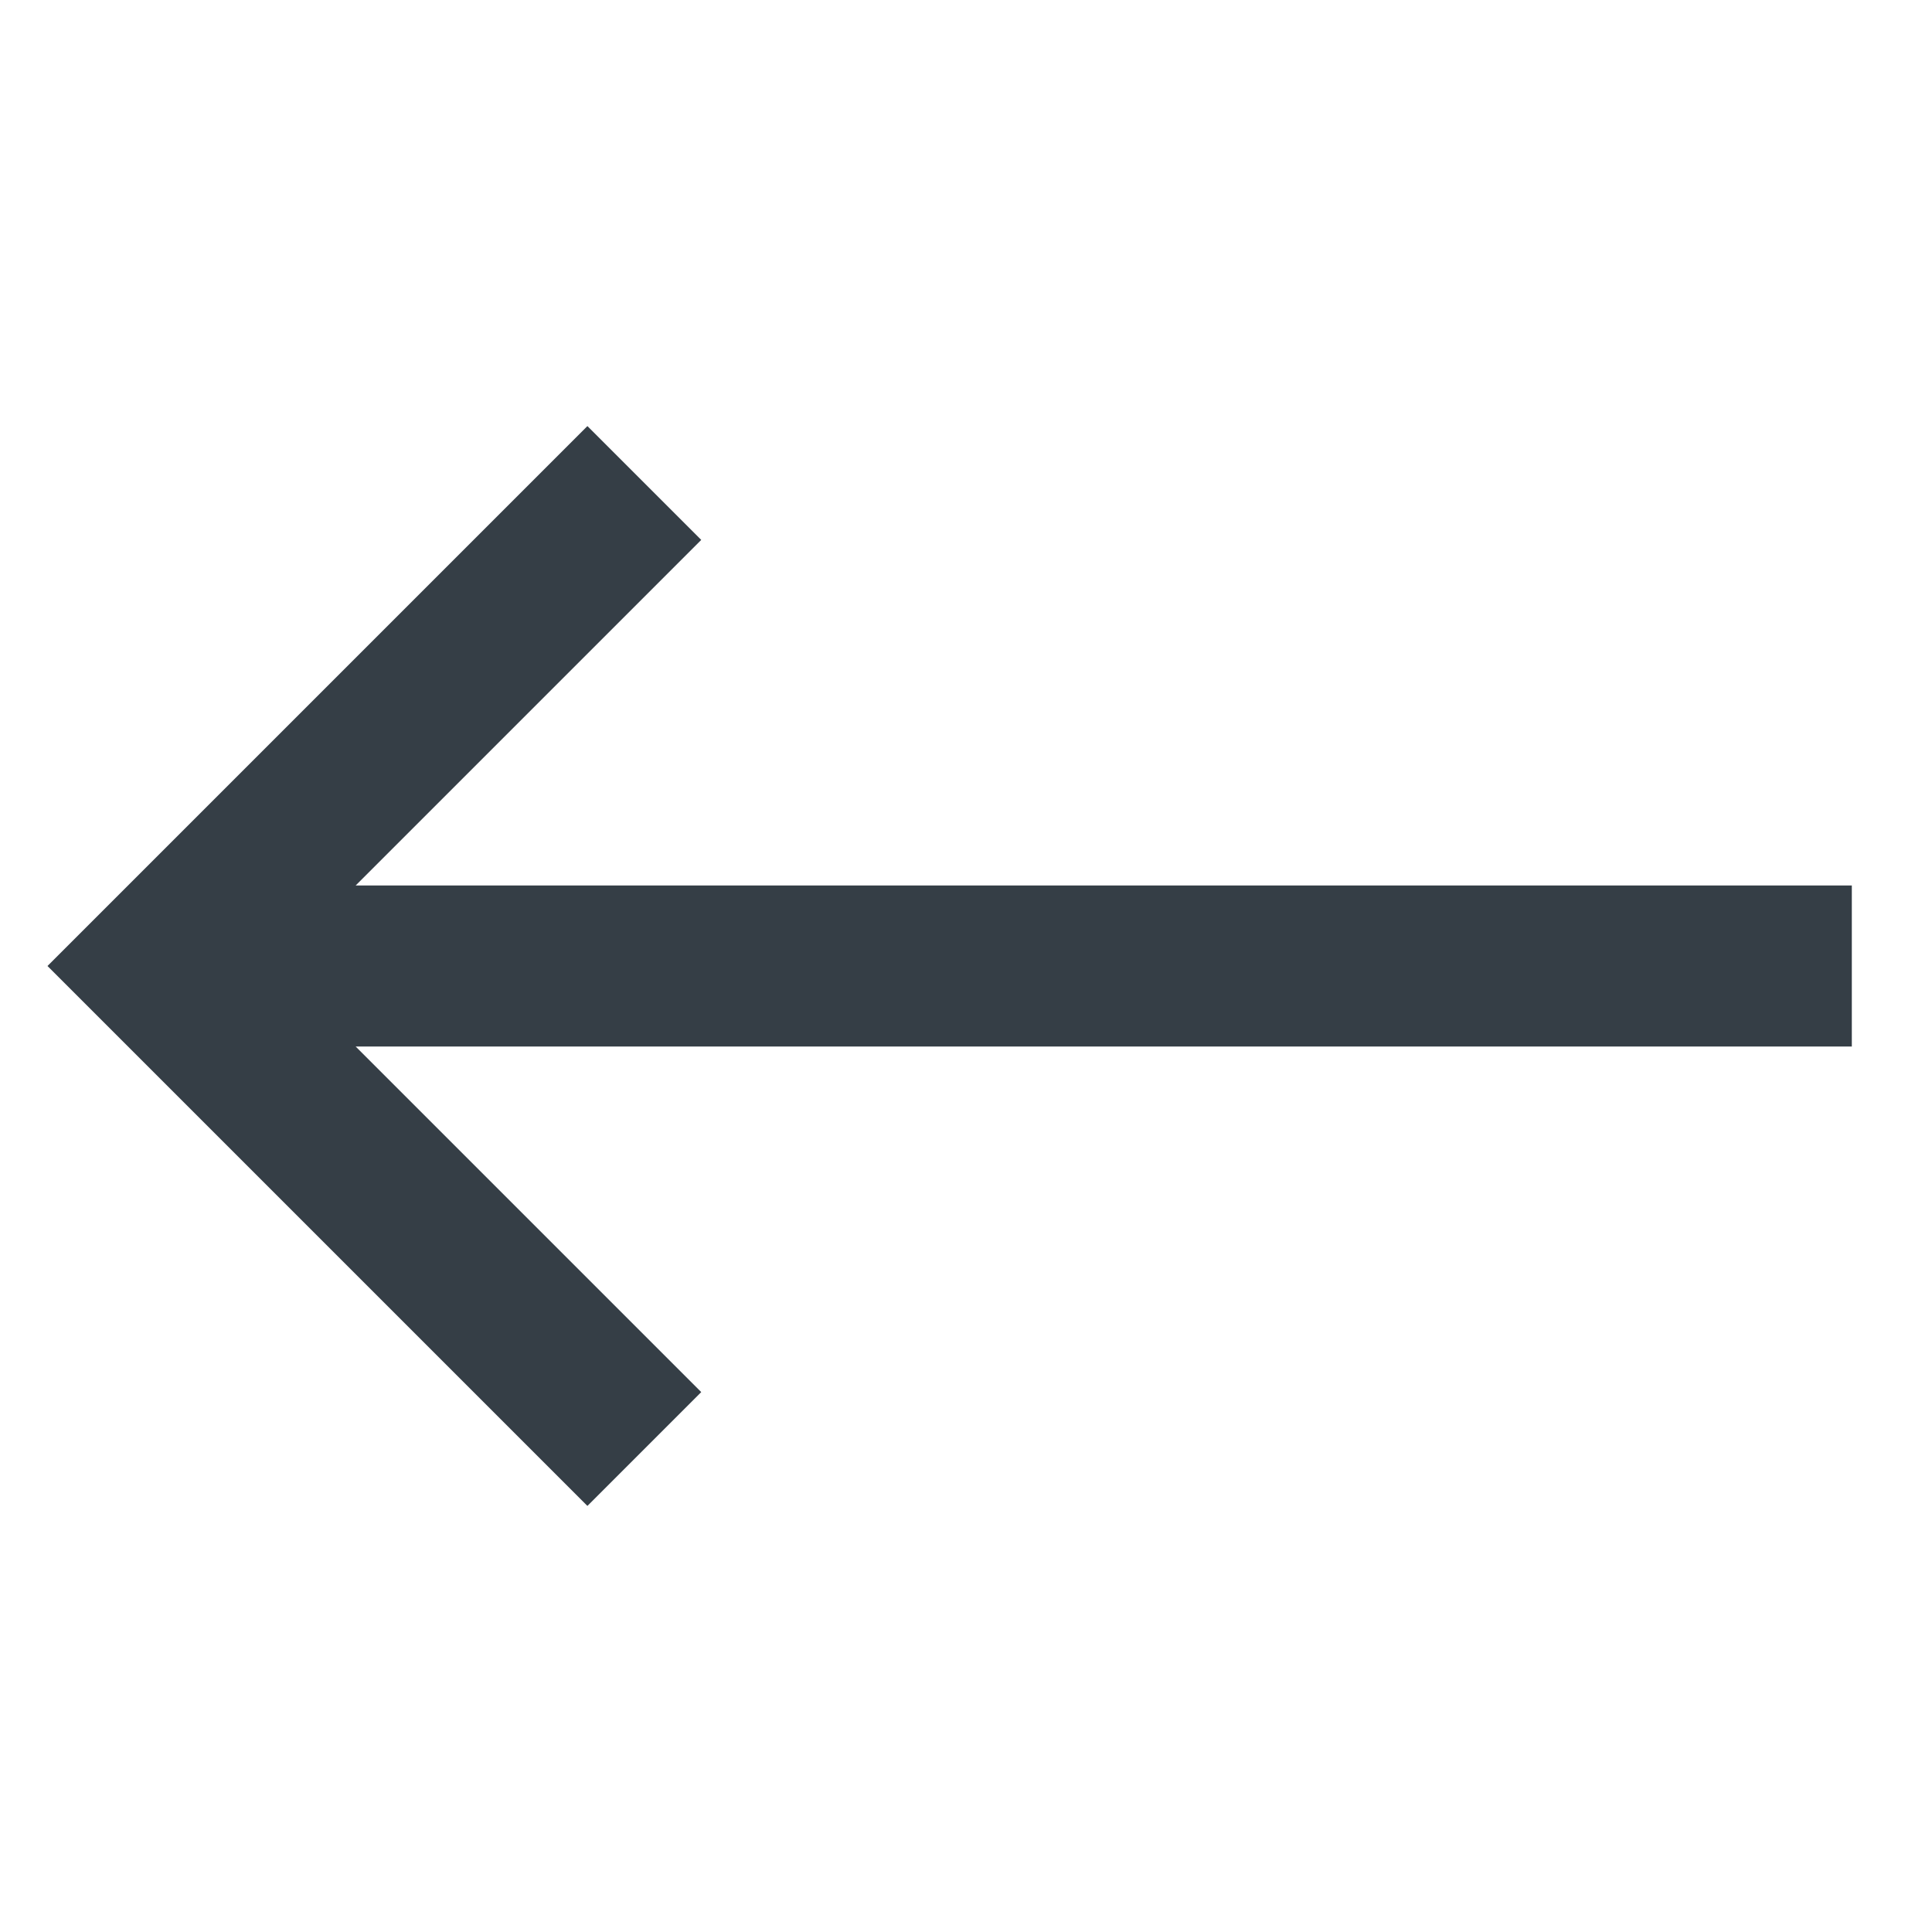
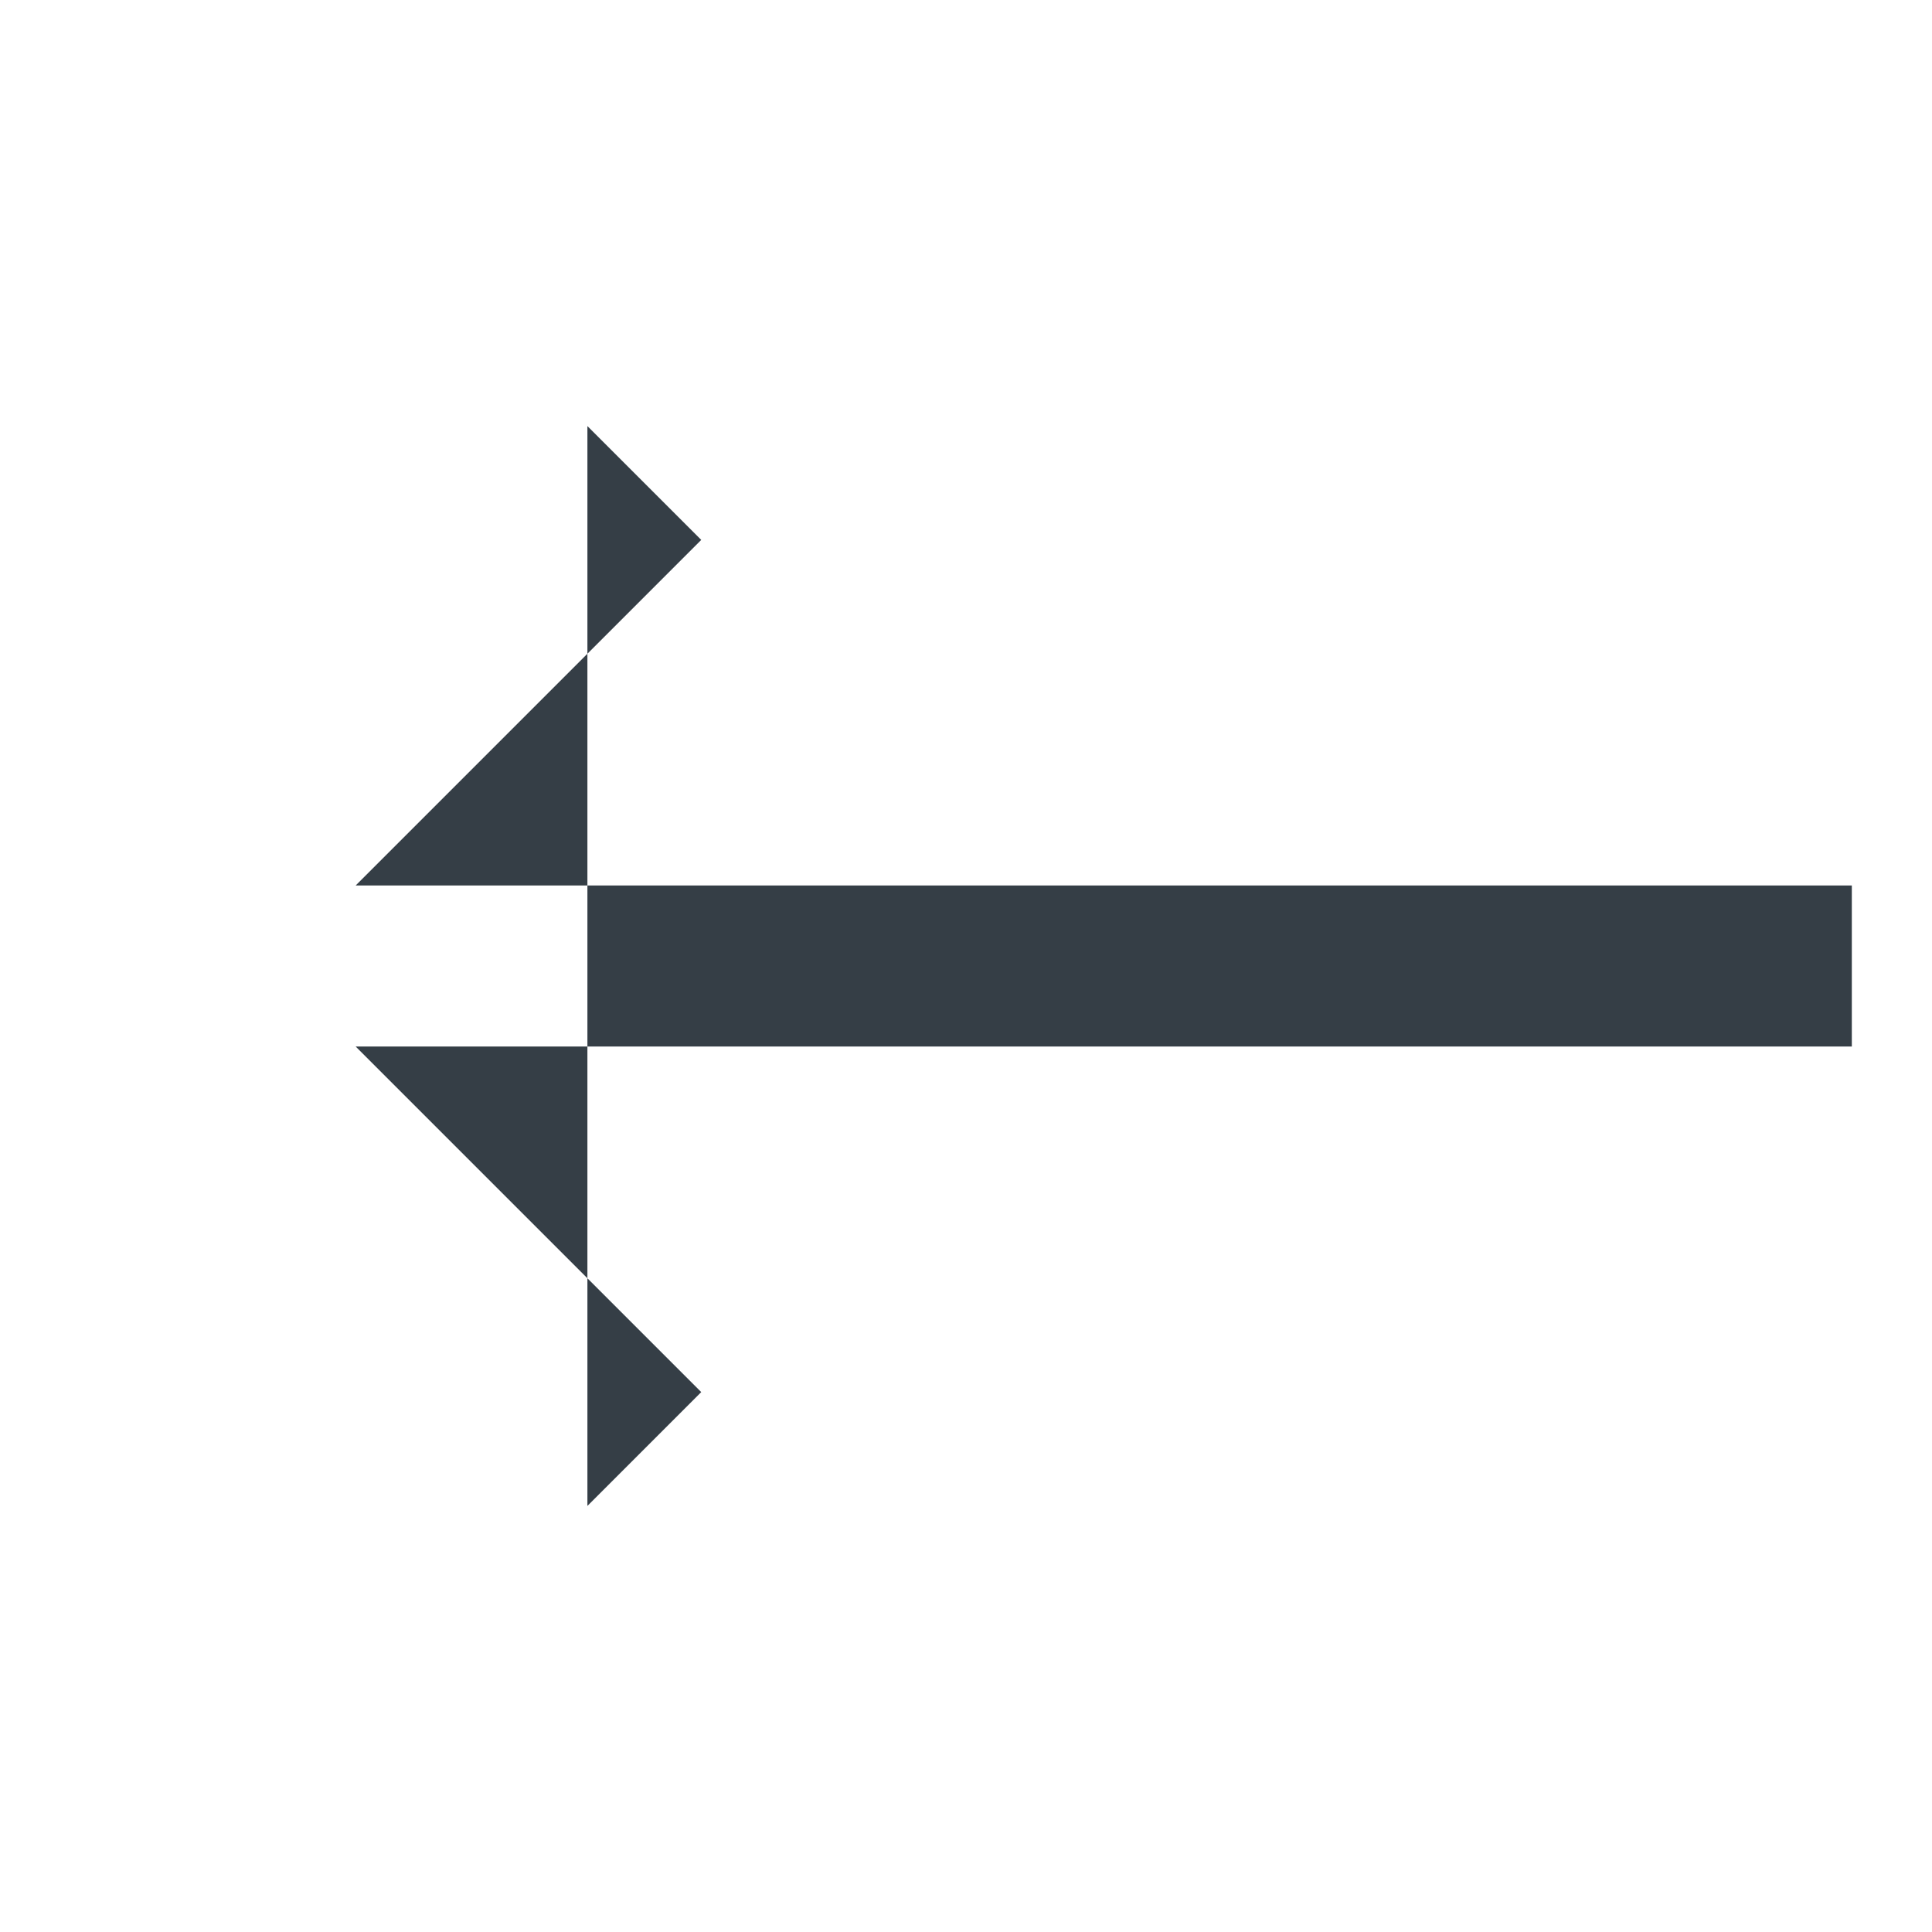
<svg xmlns="http://www.w3.org/2000/svg" width="24" height="24" viewBox="0 0 24 24" fill="#353E46">
-   <path fill-rule="evenodd" clip-rule="evenodd" d="M7.297 5.293L0.59 12L7.297 18.707L8.711 17.293L4.418 13L23.004 13V11L4.418 11L8.711 6.707L7.297 5.293Z" fill="#353E46" />
+   <path fill-rule="evenodd" clip-rule="evenodd" d="M7.297 5.293L7.297 18.707L8.711 17.293L4.418 13L23.004 13V11L4.418 11L8.711 6.707L7.297 5.293Z" fill="#353E46" />
</svg>